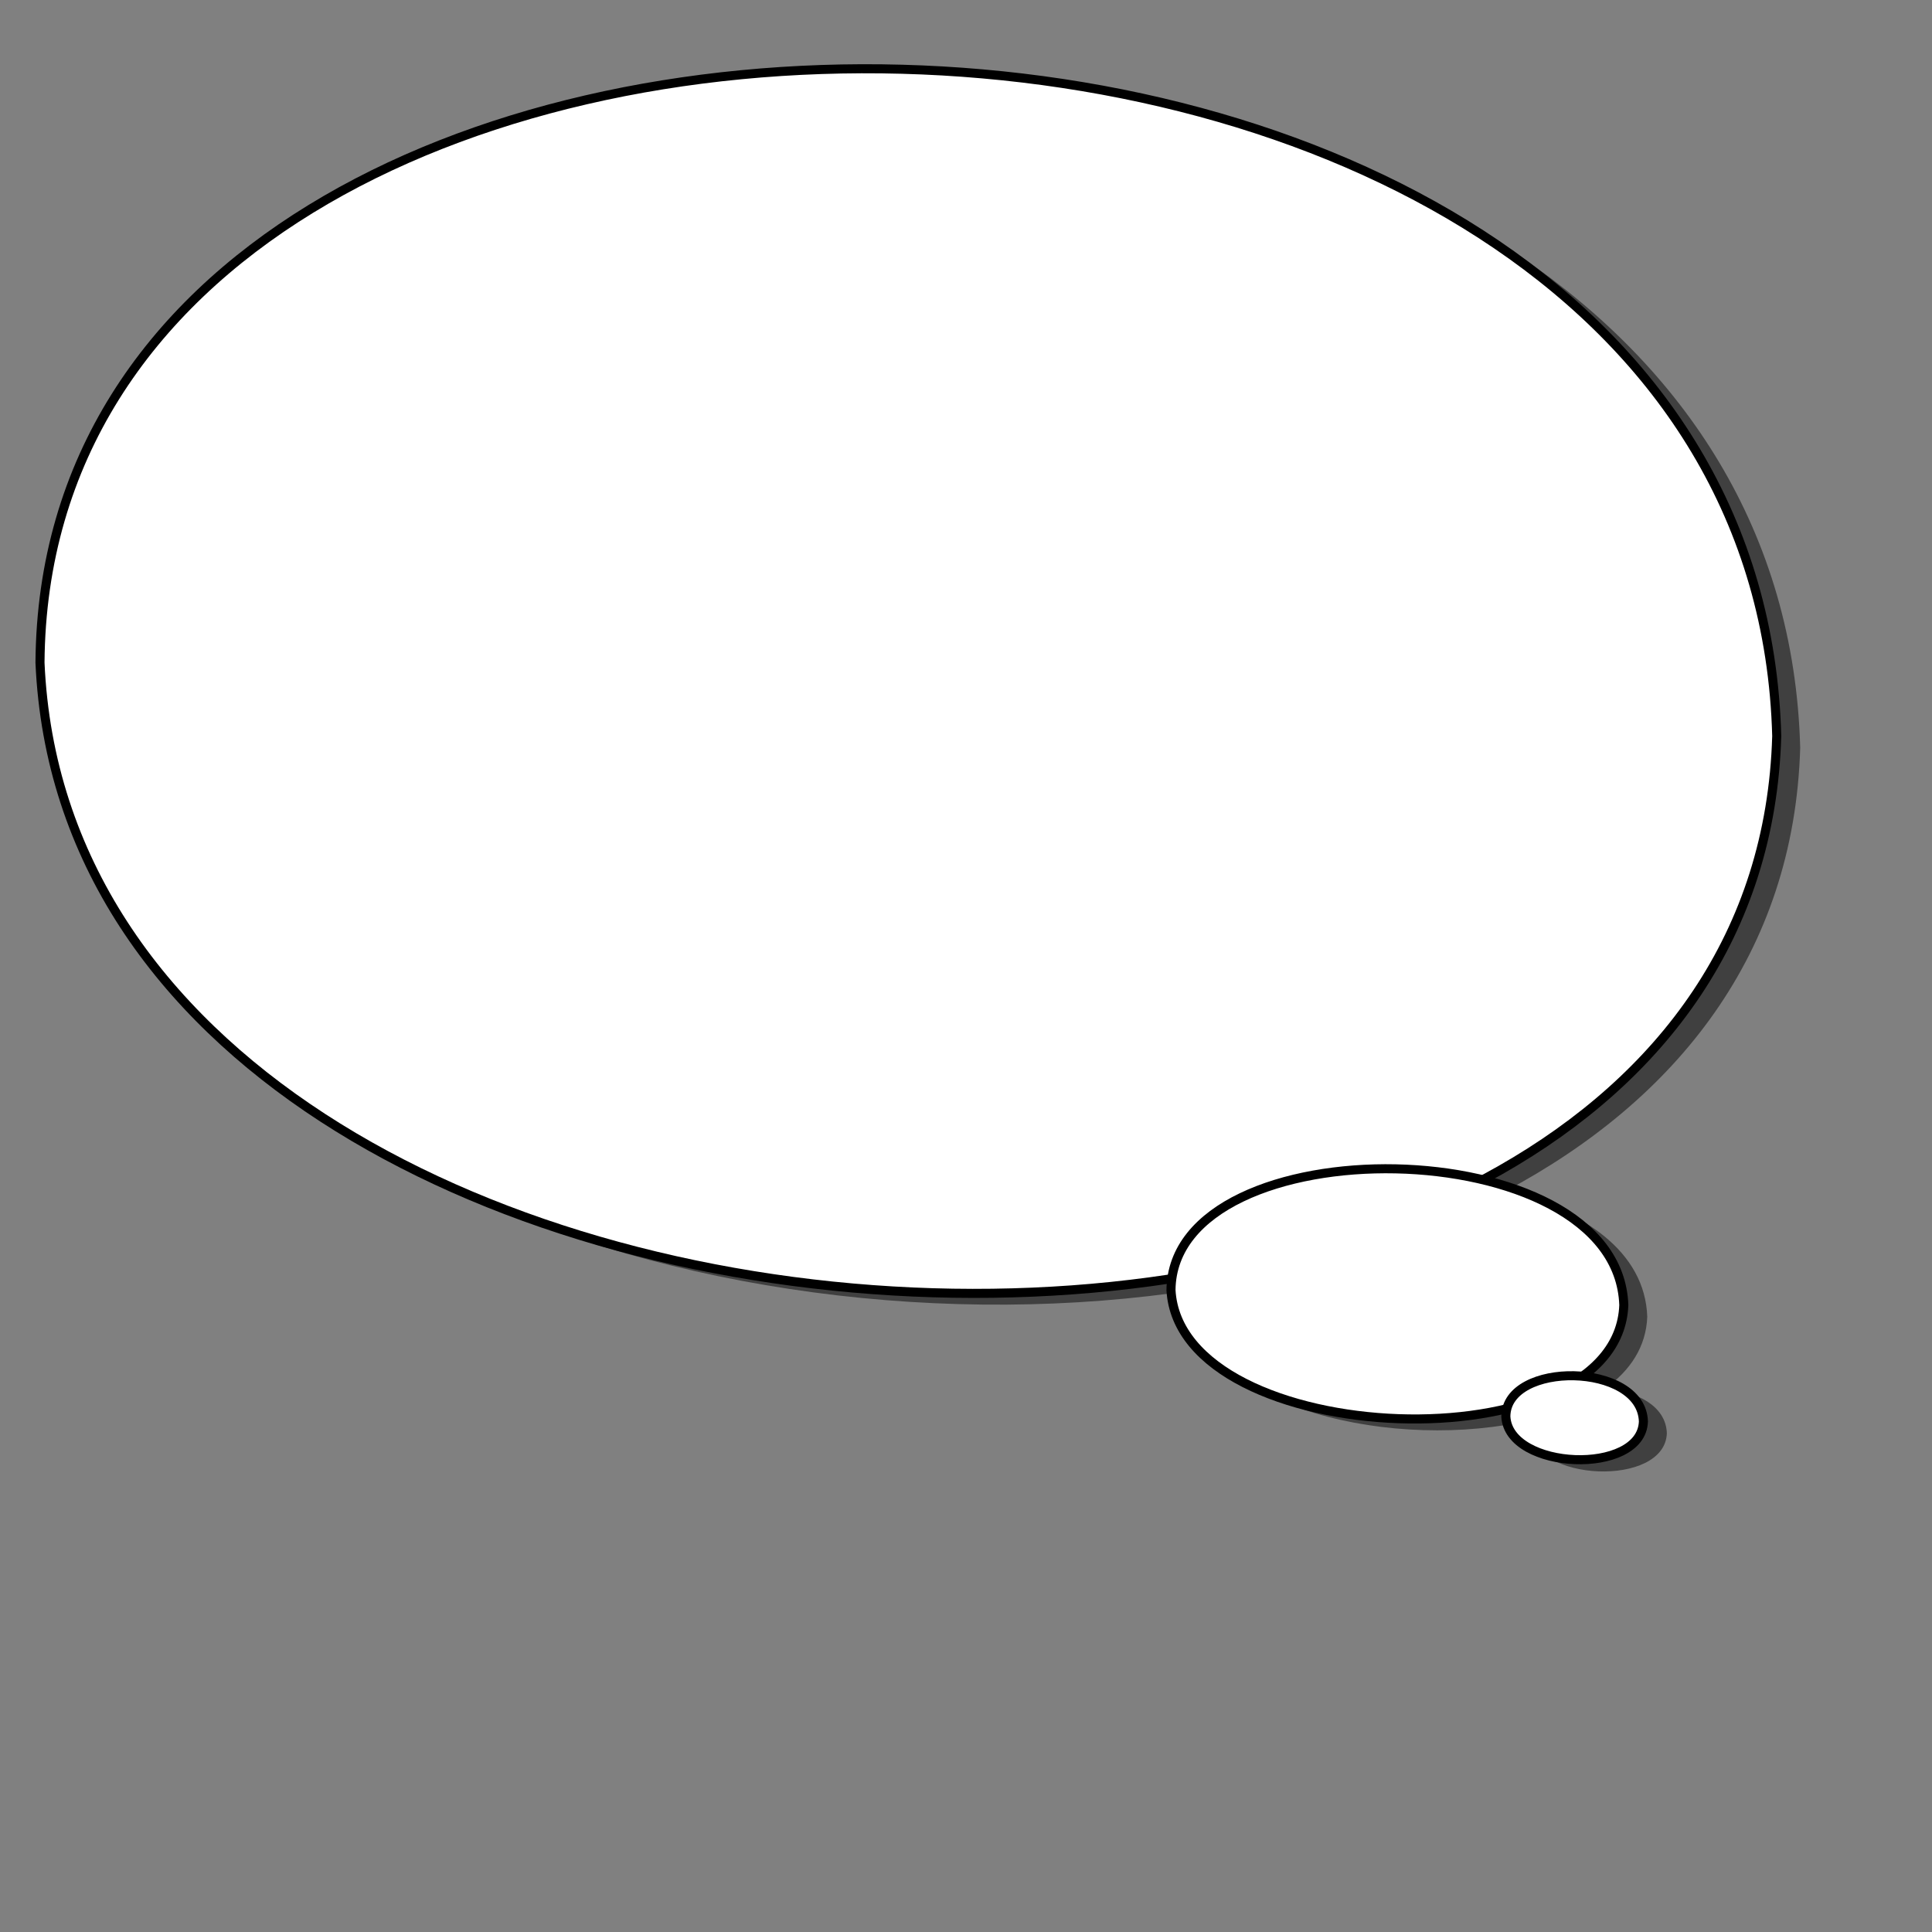
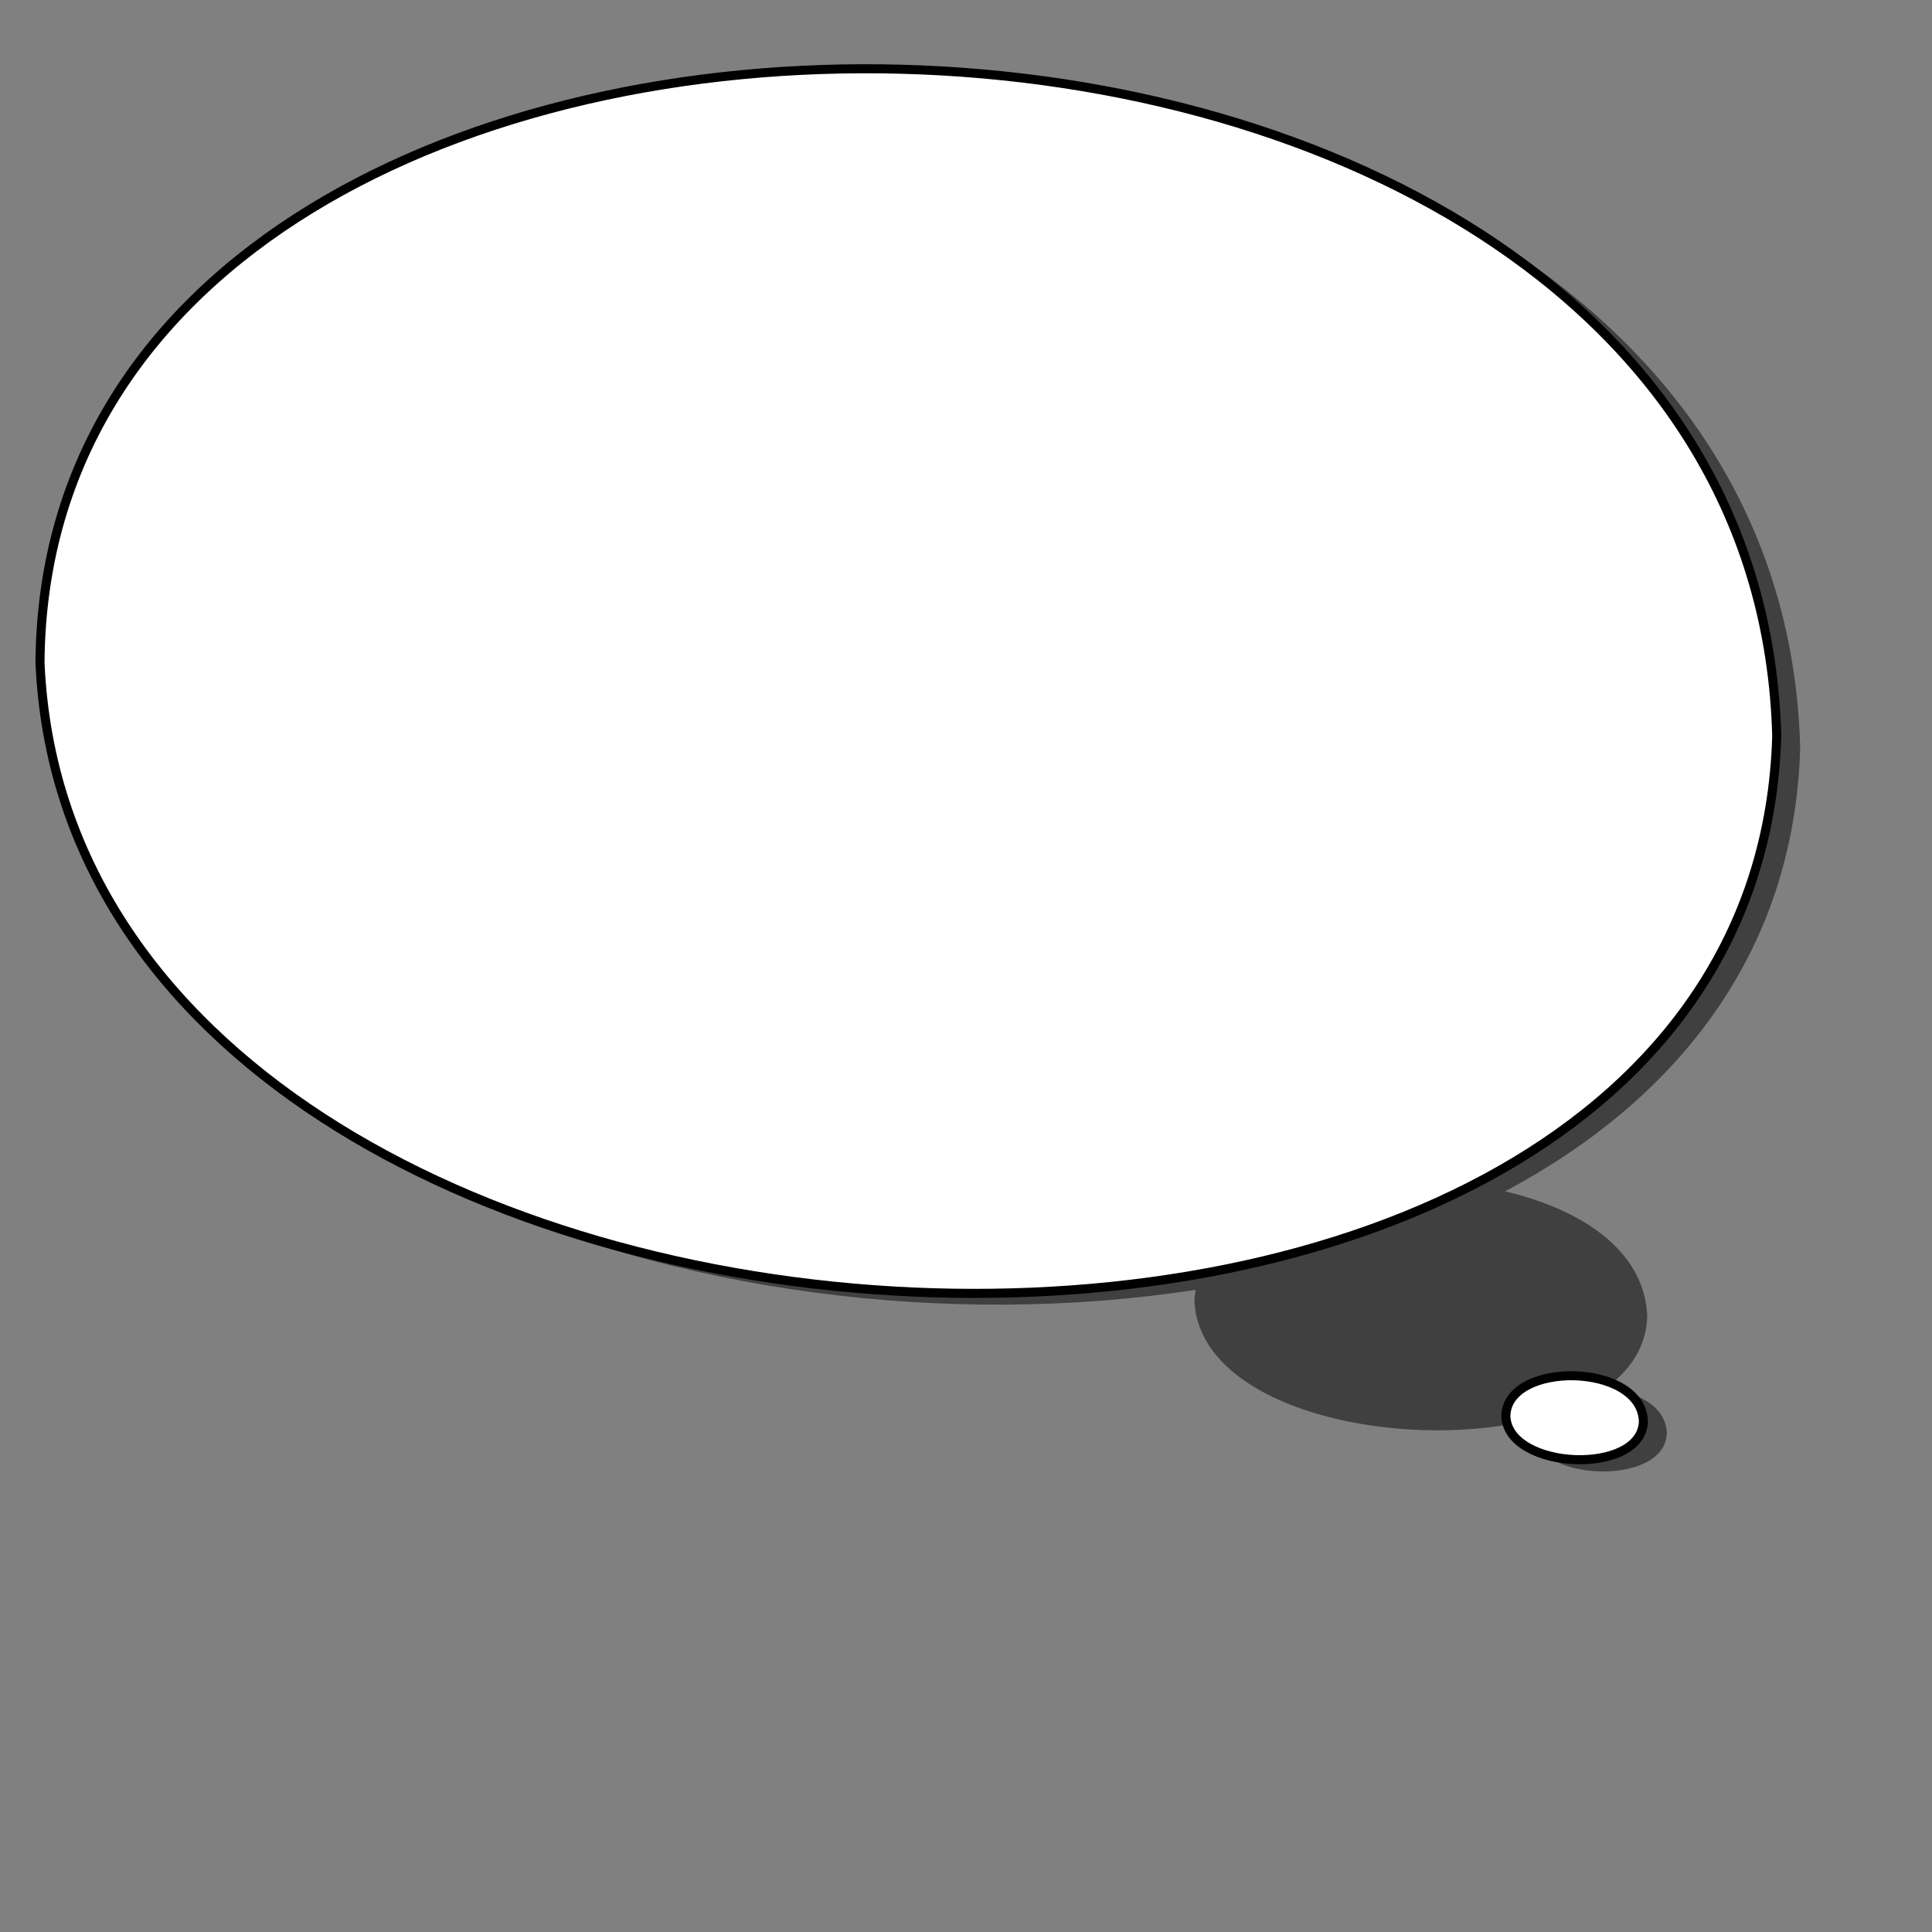
<svg xmlns="http://www.w3.org/2000/svg" xmlns:ns1="http://sodipodi.sourceforge.net/DTD/sodipodi-0.dtd" xmlns:ns2="http://www.inkscape.org/namespaces/inkscape" id="svg548" ns1:version="0.32" width="400pt" height="400pt" ns1:docbase="/var/www/html/svg_gallery/svg/callouts" ns1:docname="elips_r.svg" ns2:version="0.37">
  <rect width="100%" height="100%" fill="#808080" stroke="none" />
  <defs id="defs550" />
  <ns1:namedview id="base" ns2:zoom="0.77250000" ns2:cx="200.000000" ns2:cy="200.000000" ns2:window-width="640" ns2:window-height="558" ns2:window-x="0" ns2:window-y="24" />
  <path style="fill:#000000;fill-rule:evenodd;stroke:none;stroke-opacity:1;stroke-width:1.25;stroke-linejoin:miter;stroke-linecap:butt;fill-opacity:0.5;stroke-dasharray:none;" d="M 255.448 22.341 C 136.579 19.119 18.302 73.9 17.511 186.184 C 23.234 317.126 193.923 377.018 330.042 356.059 C 329.883 357.144 329.74 358.229 329.729 359.372 C 331.387 389.092 386.053 400.826 422.542 391.966 C 422.337 392.694 422.174 393.429 422.167 394.247 C 422.919 409.147 459.634 410.679 460.136 395.653 C 459.904 388.065 451.767 384.069 443.104 383.309 C 450.038 378.346 454.425 371.758 454.729 363.497 C 454.119 345.424 436.918 333.931 415.479 328.872 C 462.752 303.699 495.306 263.255 496.948 206.434 C 493.784 86.786 374.317 25.562 255.448 22.341 z " id="path690" />
  <path style="font-size:12;fill:#ffffff;fill-rule:evenodd;stroke:#000000;stroke-width:2.5;" d="M 11.04 182.939 C 20.534 400.147 484.142 422.236 490.471 203.188 C 484.142 -36.108 12.622 -41.63 11.04 182.939 z " id="path975" ns1:nodetypes="ccc" />
-   <path style="font-size:12;fill:#ffffff;fill-rule:evenodd;stroke:#000000;stroke-width:2.5;" d="M 323.255 356.137 C 325.73 400.519 446.606 405.032 448.256 360.274 C 446.606 311.379 323.668 310.25 323.255 356.137 z " id="path976" ns1:nodetypes="ccc" />
  <path style="font-size:12;fill:#ffffff;fill-rule:evenodd;stroke:#000000;stroke-width:2.5;" d="M 415.692 391.018 C 416.444 405.918 453.166 407.434 453.667 392.407 C 453.166 375.992 415.817 375.613 415.692 391.018 z " id="path977" ns1:nodetypes="ccc" />
</svg>